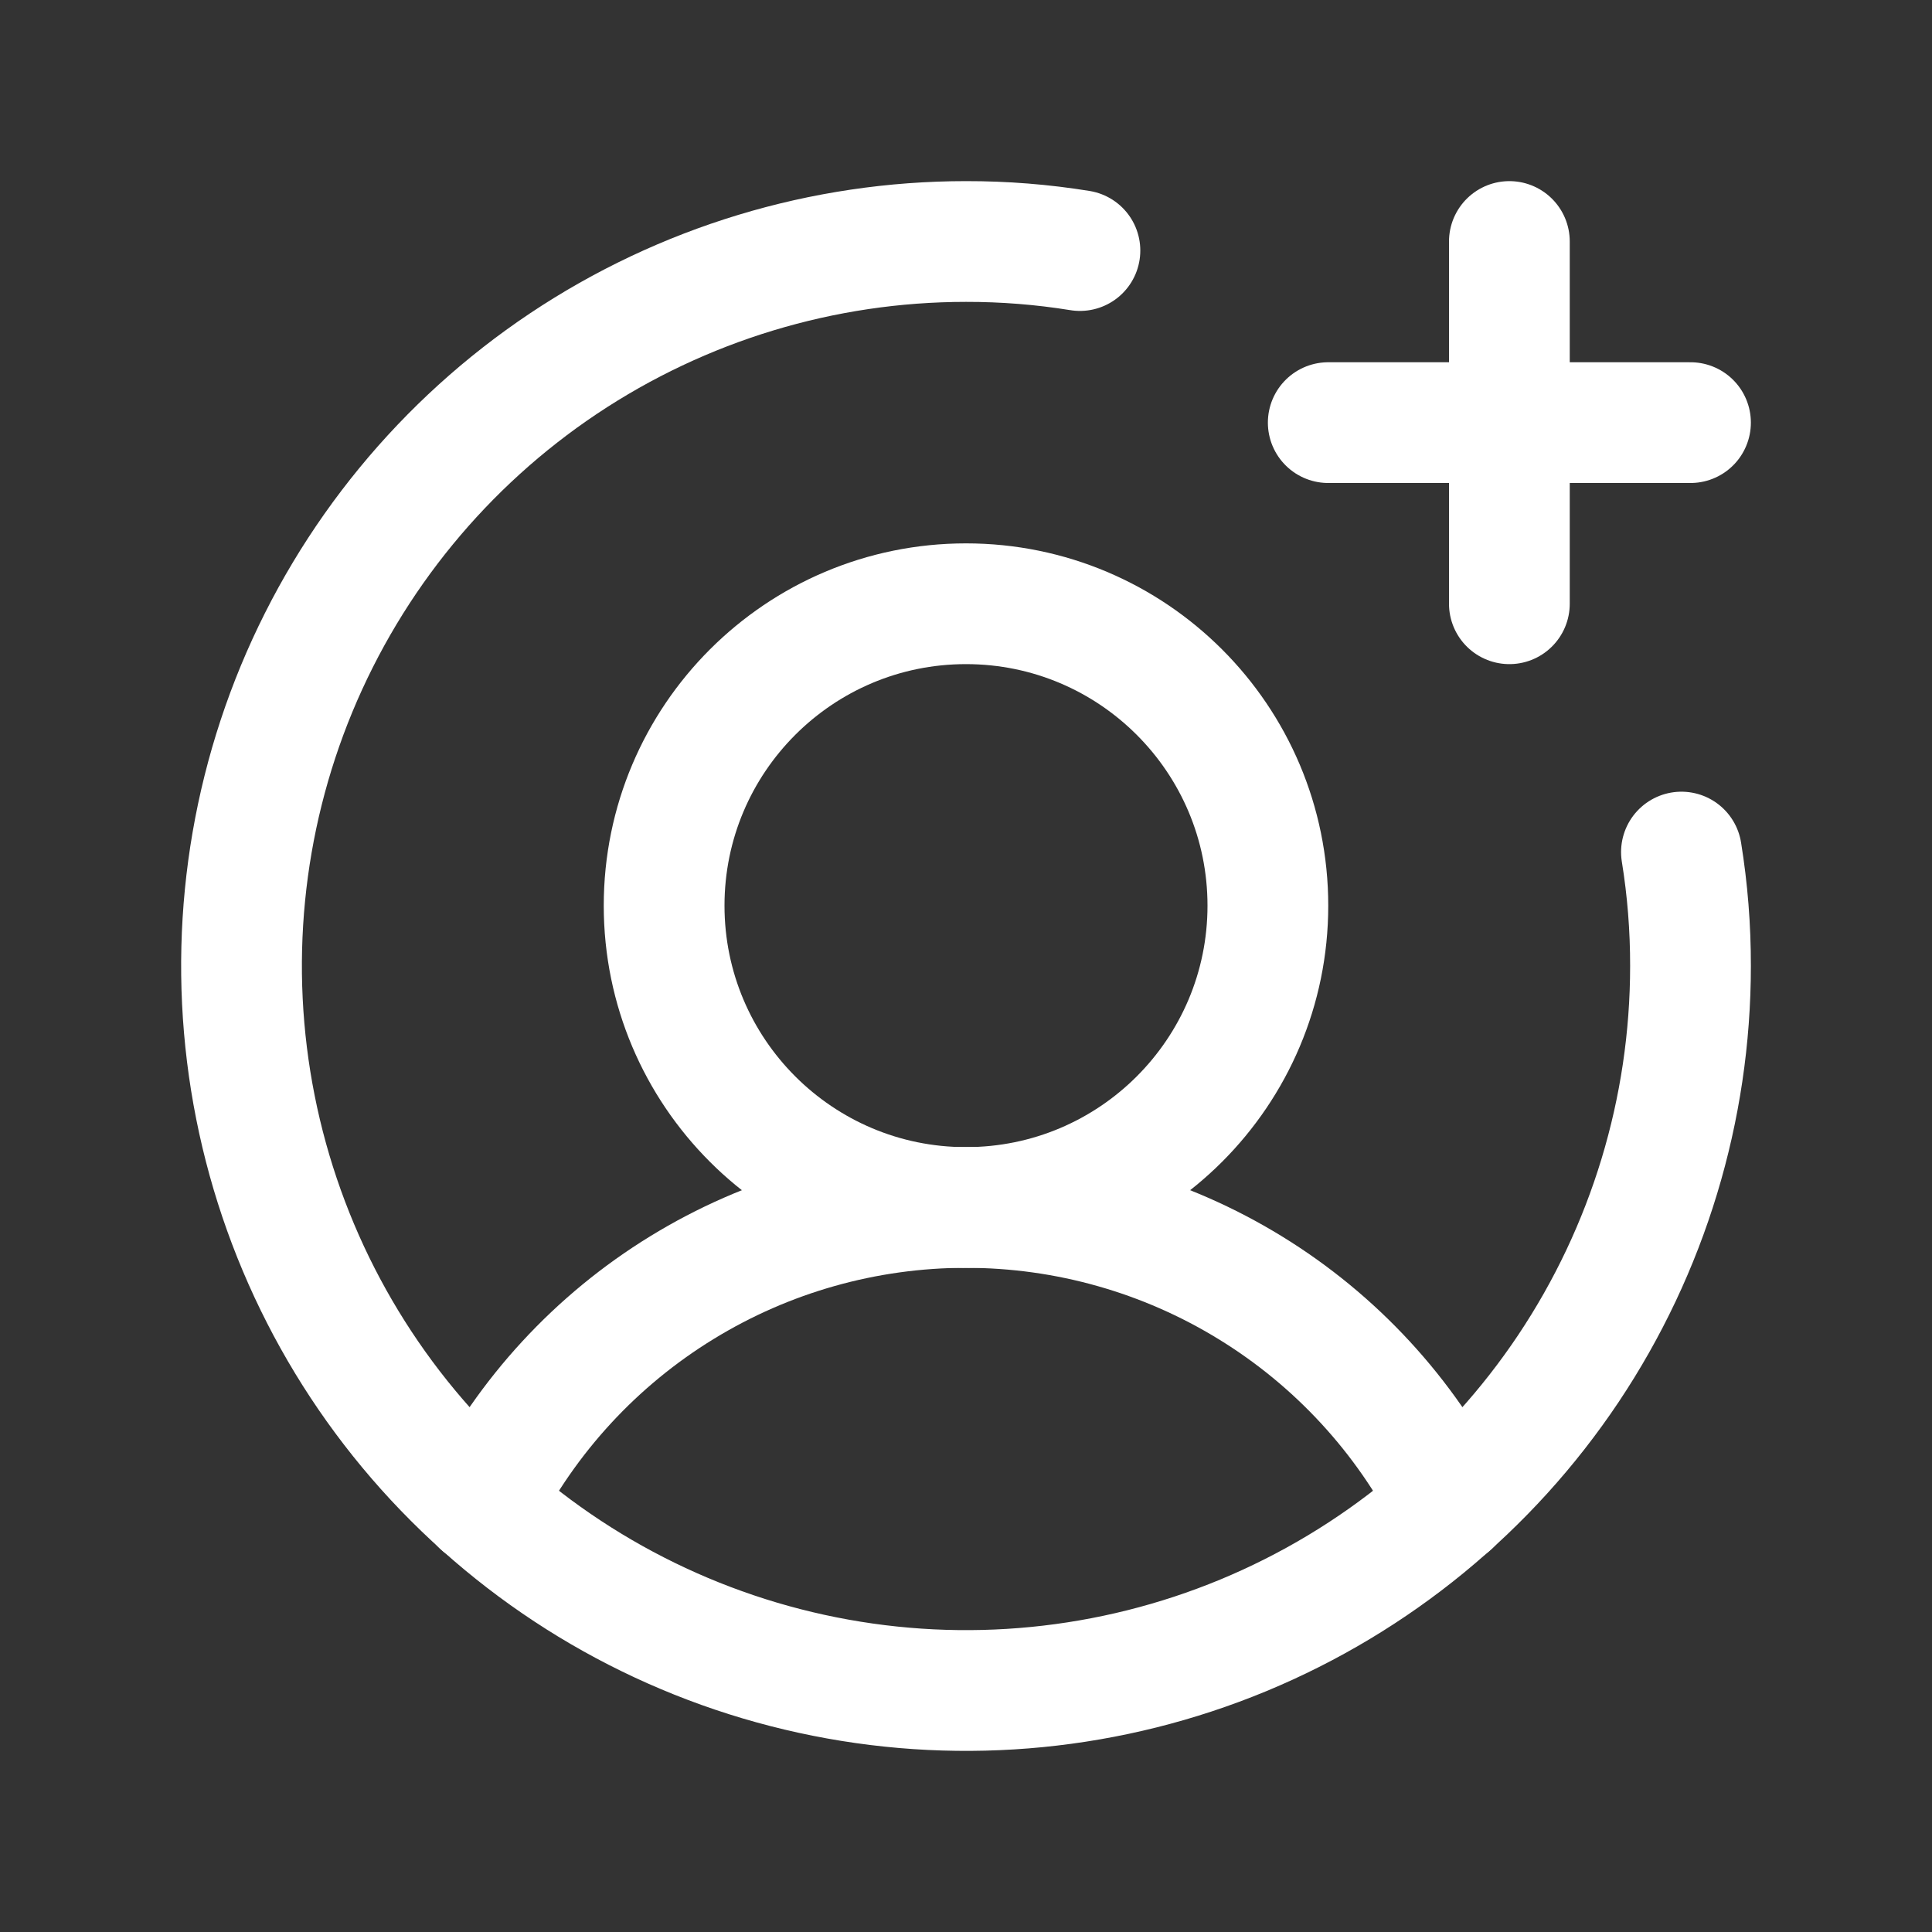
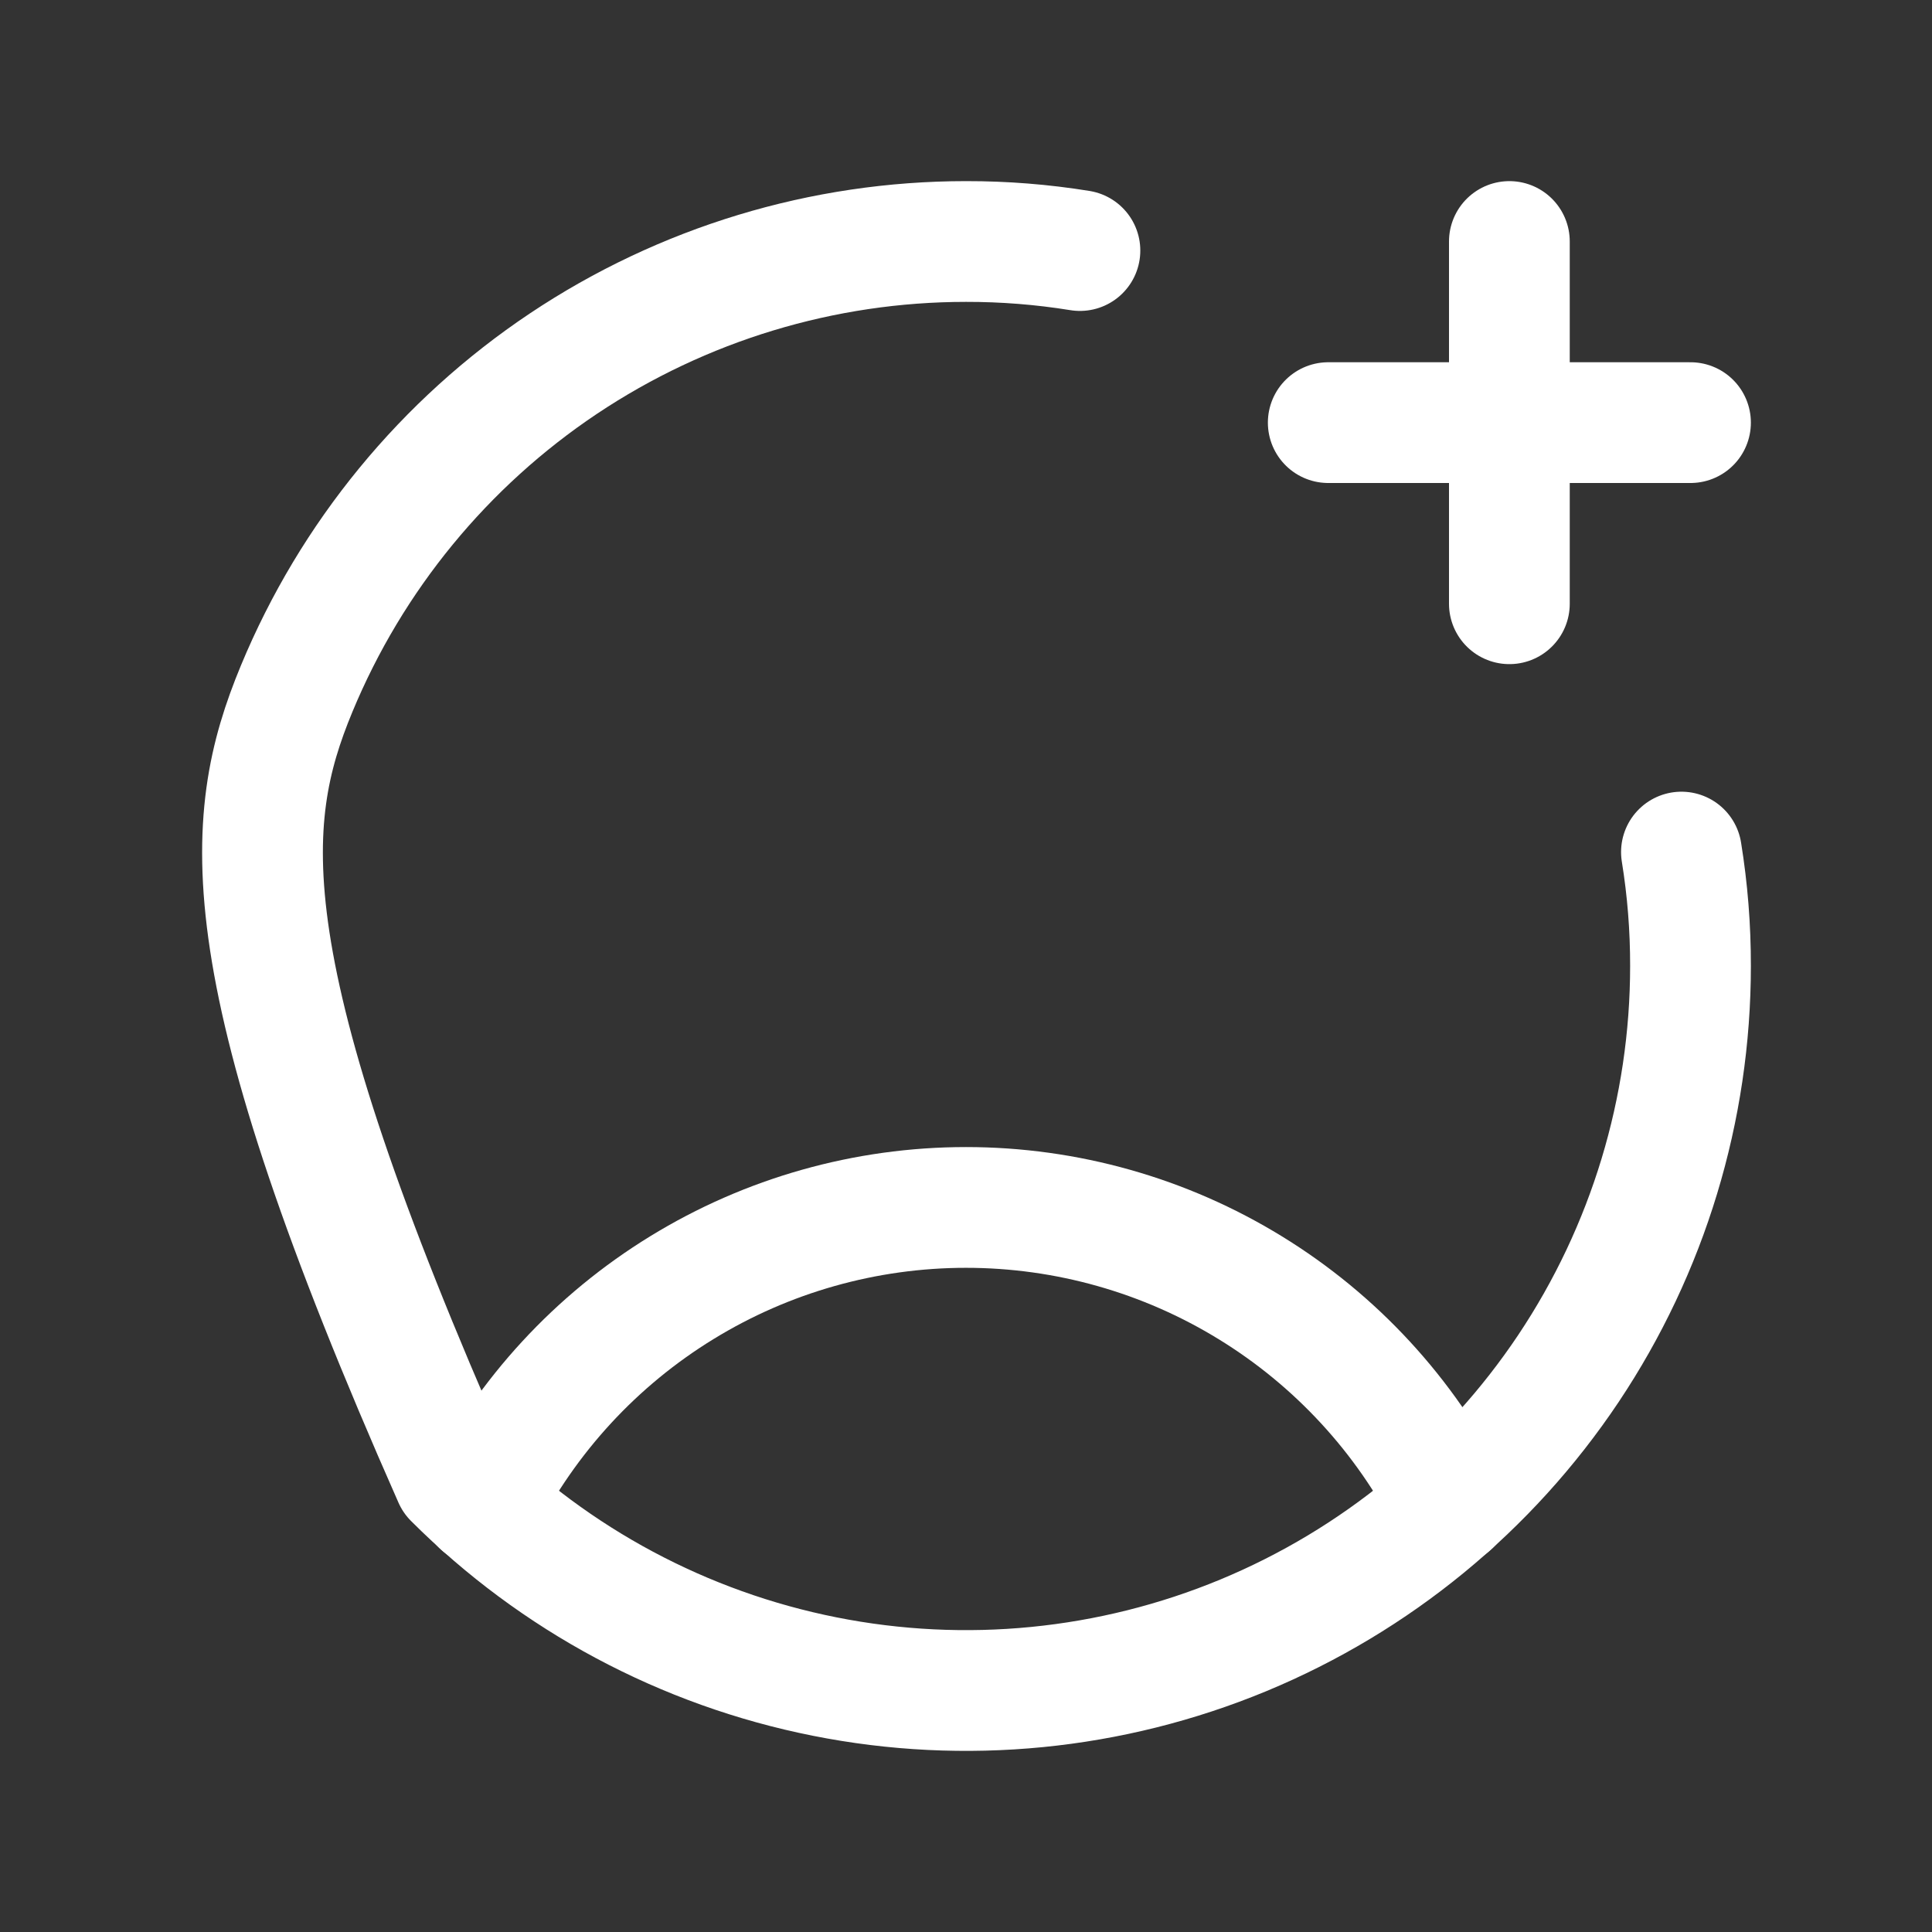
<svg xmlns="http://www.w3.org/2000/svg" width="32" height="32" viewBox="0 0 32 32" fill="none">
  <rect x="0" y="0" width="32" height="32" fill="#333333" stroke="none" />
-   <path d="M16 20C18.761 20 21 17.761 21 15C21 12.239 18.761 10 16 10C13.239 10 11 12.239 11 15C11 17.761 13.239 20 16 20Z" stroke="white" stroke-width="2" stroke-miterlimit="10" />
  <path d="M7.975 24.925C8.727 23.443 9.875 22.198 11.292 21.329C12.708 20.459 14.338 19.999 16 19.999C17.662 19.999 19.292 20.459 20.708 21.329C22.125 22.198 23.273 23.443 24.025 24.925" stroke="white" stroke-width="2" stroke-linecap="round" stroke-linejoin="round" />
  <path d="M22 7H28" stroke="white" stroke-width="2" stroke-linecap="round" stroke-linejoin="round" />
  <path d="M25 4V10" stroke="white" stroke-width="2" stroke-linecap="round" stroke-linejoin="round" />
-   <path d="M27.85 14.113C27.951 14.737 28.001 15.368 28 16C28 18.373 27.296 20.694 25.978 22.667C24.659 24.64 22.785 26.178 20.592 27.087C18.399 27.995 15.987 28.233 13.659 27.769C11.331 27.306 9.193 26.163 7.515 24.485C5.836 22.807 4.694 20.669 4.231 18.341C3.768 16.013 4.005 13.601 4.913 11.408C5.822 9.215 7.36 7.341 9.333 6.022C11.307 4.704 13.627 4 16 4C16.632 3.999 17.263 4.049 17.887 4.15" stroke="white" stroke-width="2" stroke-linecap="round" stroke-linejoin="round" />
+   <path d="M27.85 14.113C27.951 14.737 28.001 15.368 28 16C28 18.373 27.296 20.694 25.978 22.667C24.659 24.64 22.785 26.178 20.592 27.087C18.399 27.995 15.987 28.233 13.659 27.769C11.331 27.306 9.193 26.163 7.515 24.485C3.768 16.013 4.005 13.601 4.913 11.408C5.822 9.215 7.36 7.341 9.333 6.022C11.307 4.704 13.627 4 16 4C16.632 3.999 17.263 4.049 17.887 4.15" stroke="white" stroke-width="2" stroke-linecap="round" stroke-linejoin="round" />
</svg>